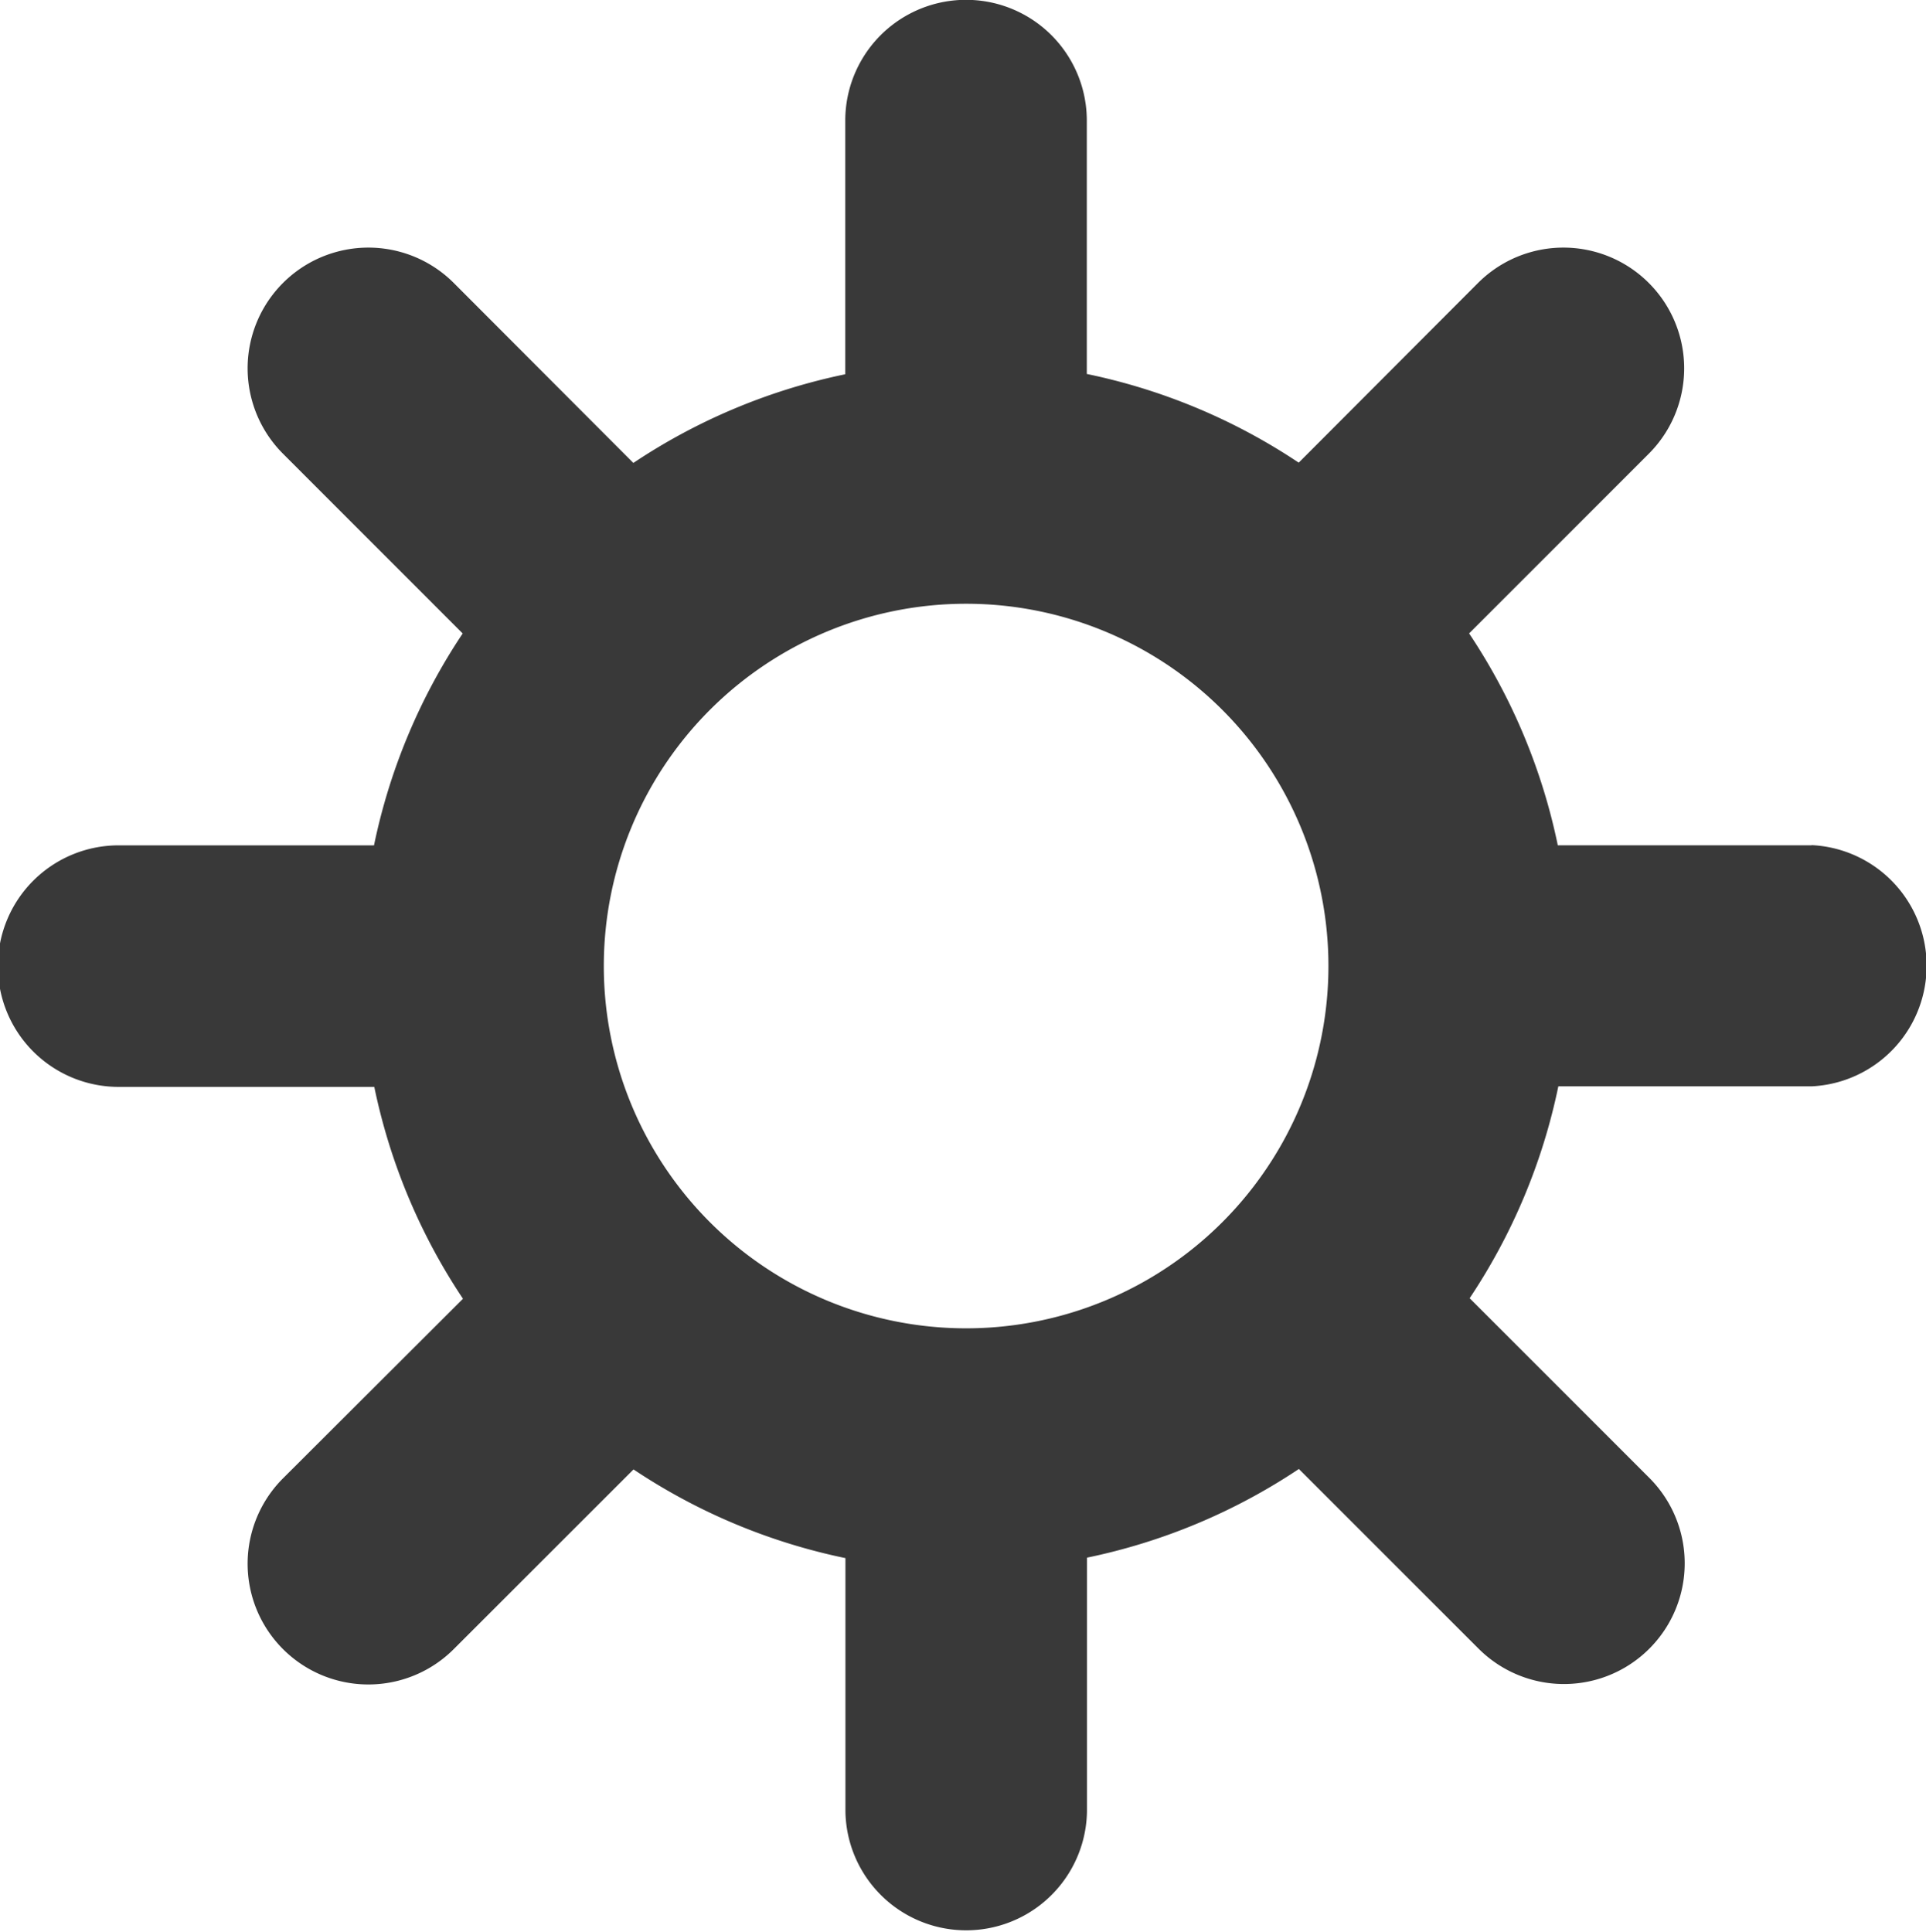
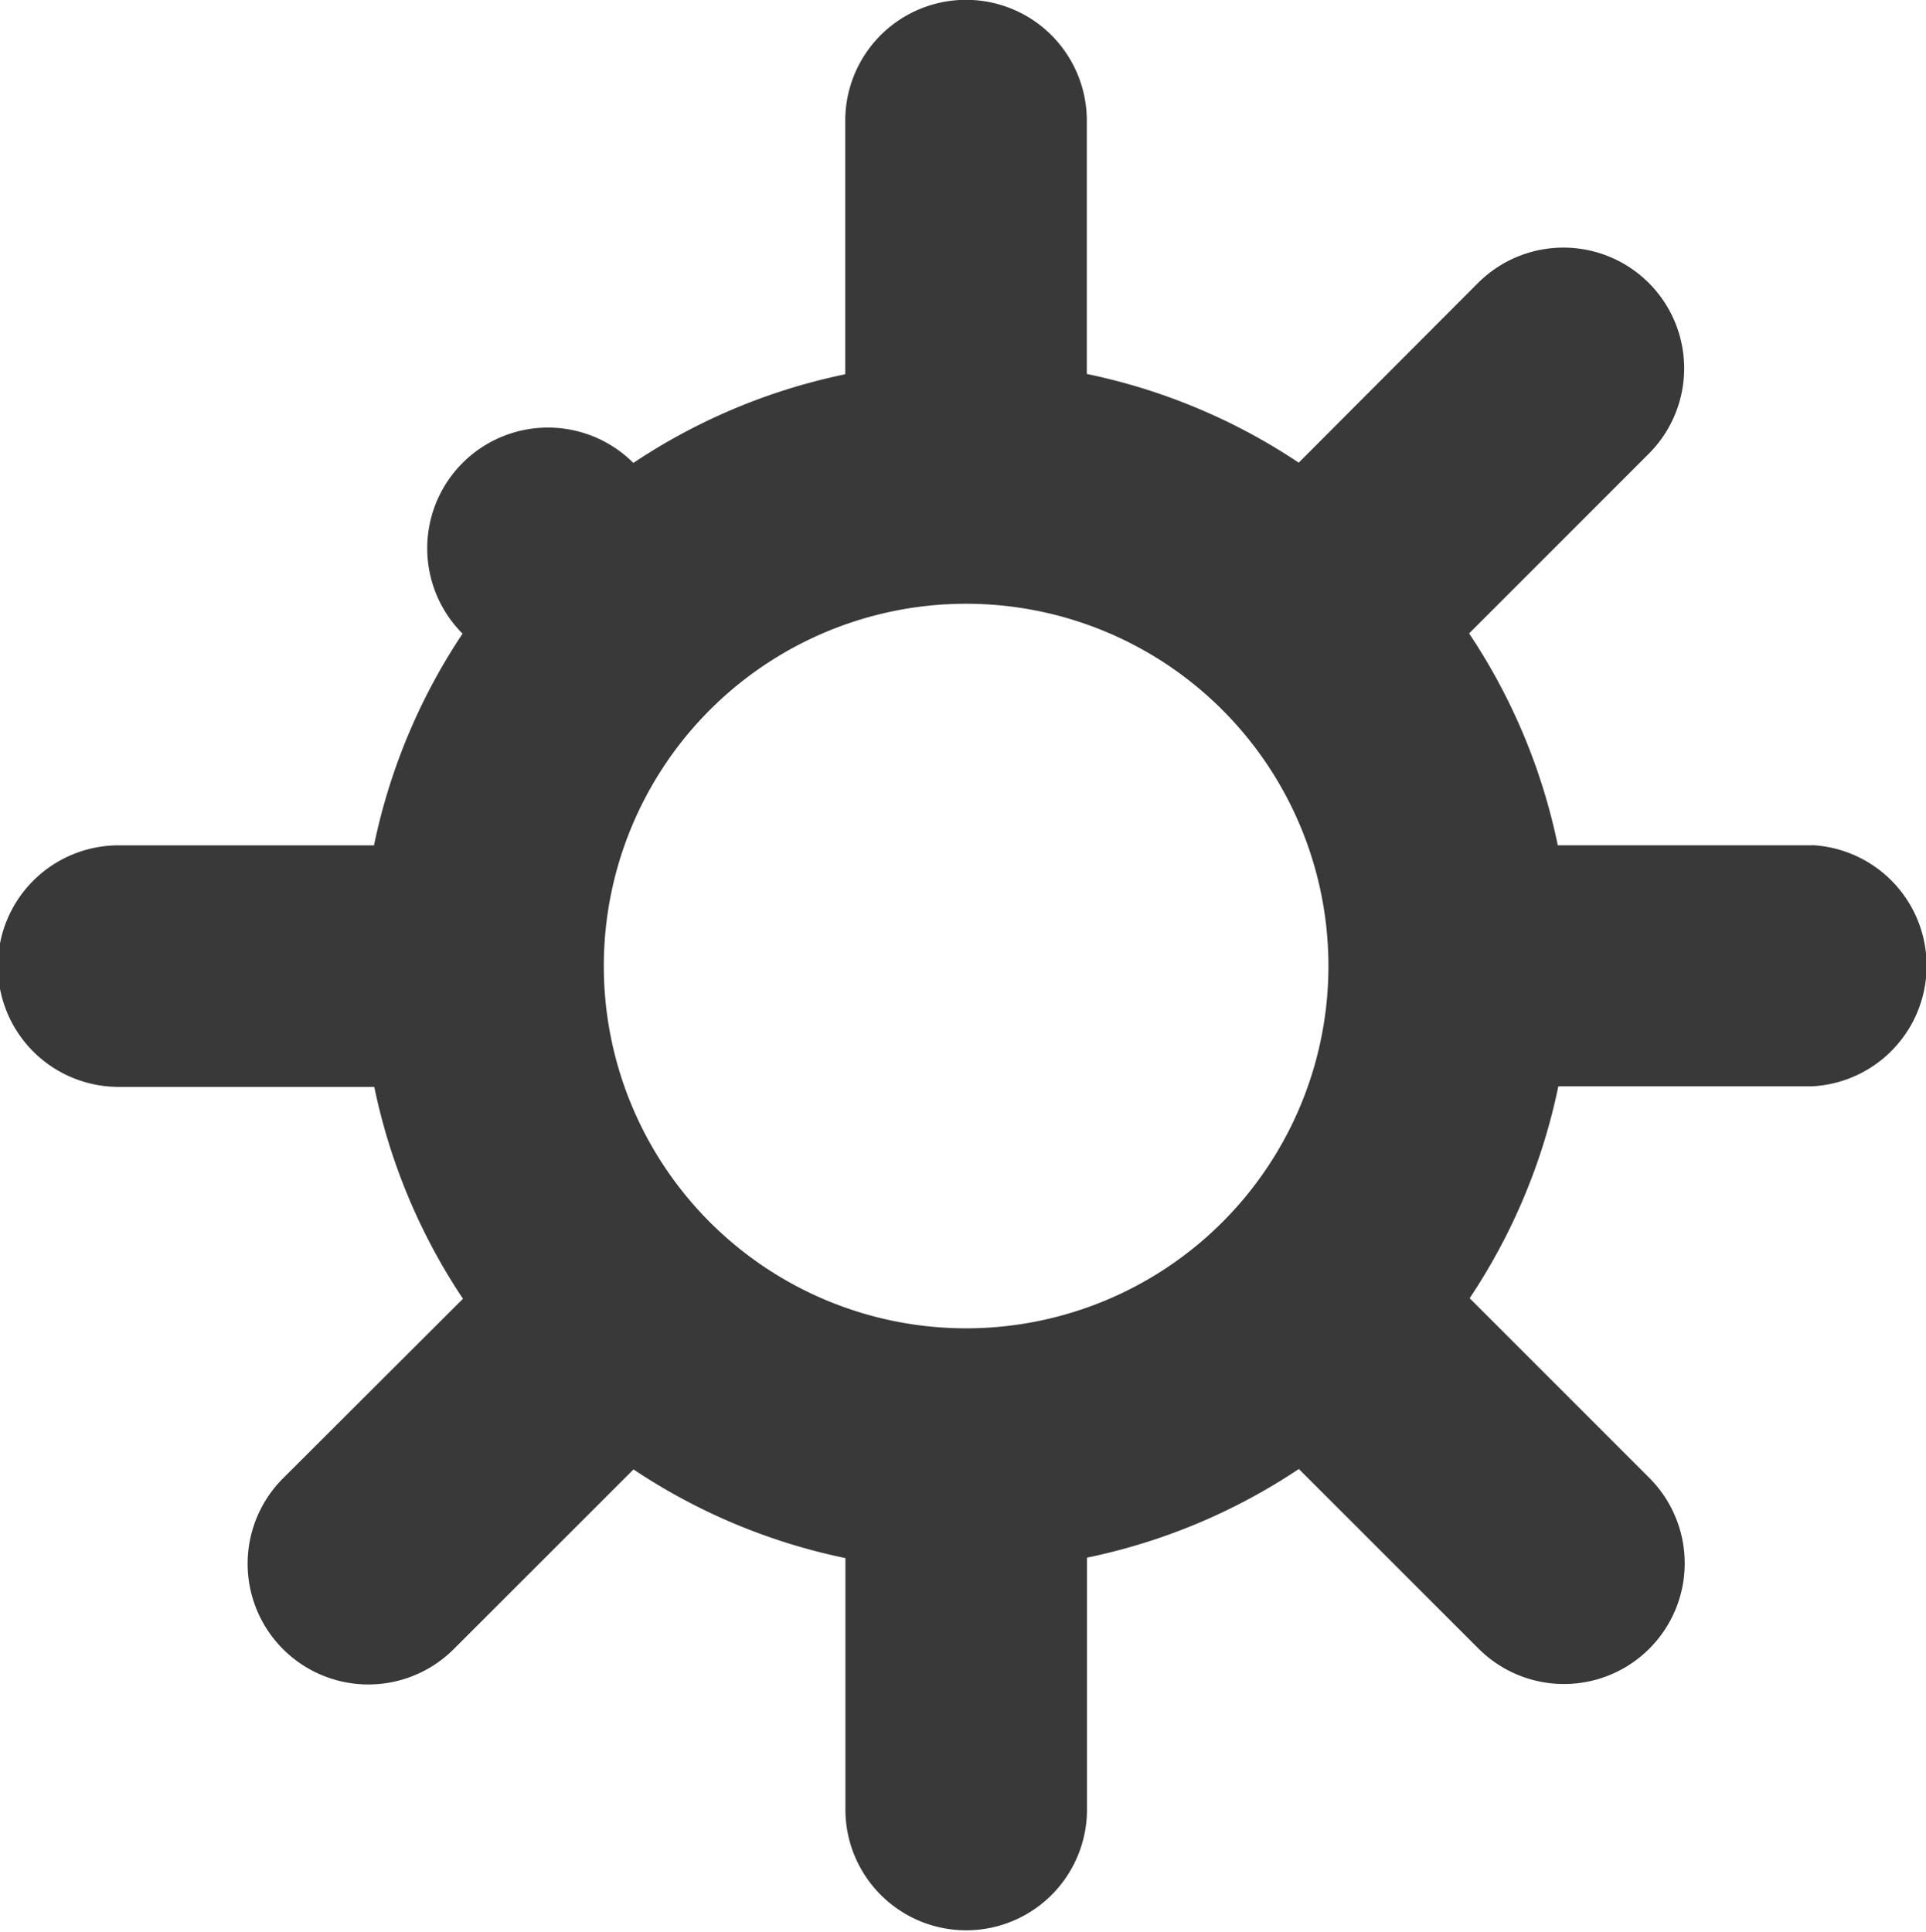
<svg xmlns="http://www.w3.org/2000/svg" width="60.803" height="61" viewBox="0 0 60.803 61">
-   <path id="ICO_FOTOV" data-name="ICO FOTOV" d="M57.188,26.688H49.179a18.948,18.948,0,0,0-2.8-6.69l5.673-5.673a3.812,3.812,0,1,0-5.391-5.391L41,14.607a18.948,18.948,0,0,0-6.69-2.8v-8a3.812,3.812,0,1,0-7.625,0v8.009a18.948,18.948,0,0,0-6.69,2.8L14.325,8.934a3.812,3.812,0,1,0-5.391,5.391L14.607,20a18.948,18.948,0,0,0-2.8,6.69h-8a3.813,3.813,0,1,0,0,7.625h8.009a18.948,18.948,0,0,0,2.8,6.69L8.934,46.675a3.812,3.812,0,1,0,5.391,5.391L20,46.393a18.948,18.948,0,0,0,6.69,2.8v8a3.813,3.813,0,0,0,7.625,0V49.179a18.948,18.948,0,0,0,6.69-2.8l5.673,5.673a3.812,3.812,0,1,0,5.391-5.391l-5.673-5.673a18.948,18.948,0,0,0,2.8-6.69h8a3.812,3.812,0,0,0,0-7.615ZM30.5,41.938A11.438,11.438,0,1,1,41.938,30.5,11.438,11.438,0,0,1,30.5,41.938Z" fill="#393939" />
+   <path id="ICO_FOTOV" data-name="ICO FOTOV" d="M57.188,26.688H49.179a18.948,18.948,0,0,0-2.8-6.69l5.673-5.673a3.812,3.812,0,1,0-5.391-5.391L41,14.607a18.948,18.948,0,0,0-6.69-2.8v-8a3.812,3.812,0,1,0-7.625,0v8.009a18.948,18.948,0,0,0-6.69,2.8a3.812,3.812,0,1,0-5.391,5.391L14.607,20a18.948,18.948,0,0,0-2.8,6.69h-8a3.813,3.813,0,1,0,0,7.625h8.009a18.948,18.948,0,0,0,2.8,6.69L8.934,46.675a3.812,3.812,0,1,0,5.391,5.391L20,46.393a18.948,18.948,0,0,0,6.69,2.8v8a3.813,3.813,0,0,0,7.625,0V49.179a18.948,18.948,0,0,0,6.69-2.8l5.673,5.673a3.812,3.812,0,1,0,5.391-5.391l-5.673-5.673a18.948,18.948,0,0,0,2.8-6.69h8a3.812,3.812,0,0,0,0-7.615ZM30.5,41.938A11.438,11.438,0,1,1,41.938,30.5,11.438,11.438,0,0,1,30.5,41.938Z" fill="#393939" />
</svg>